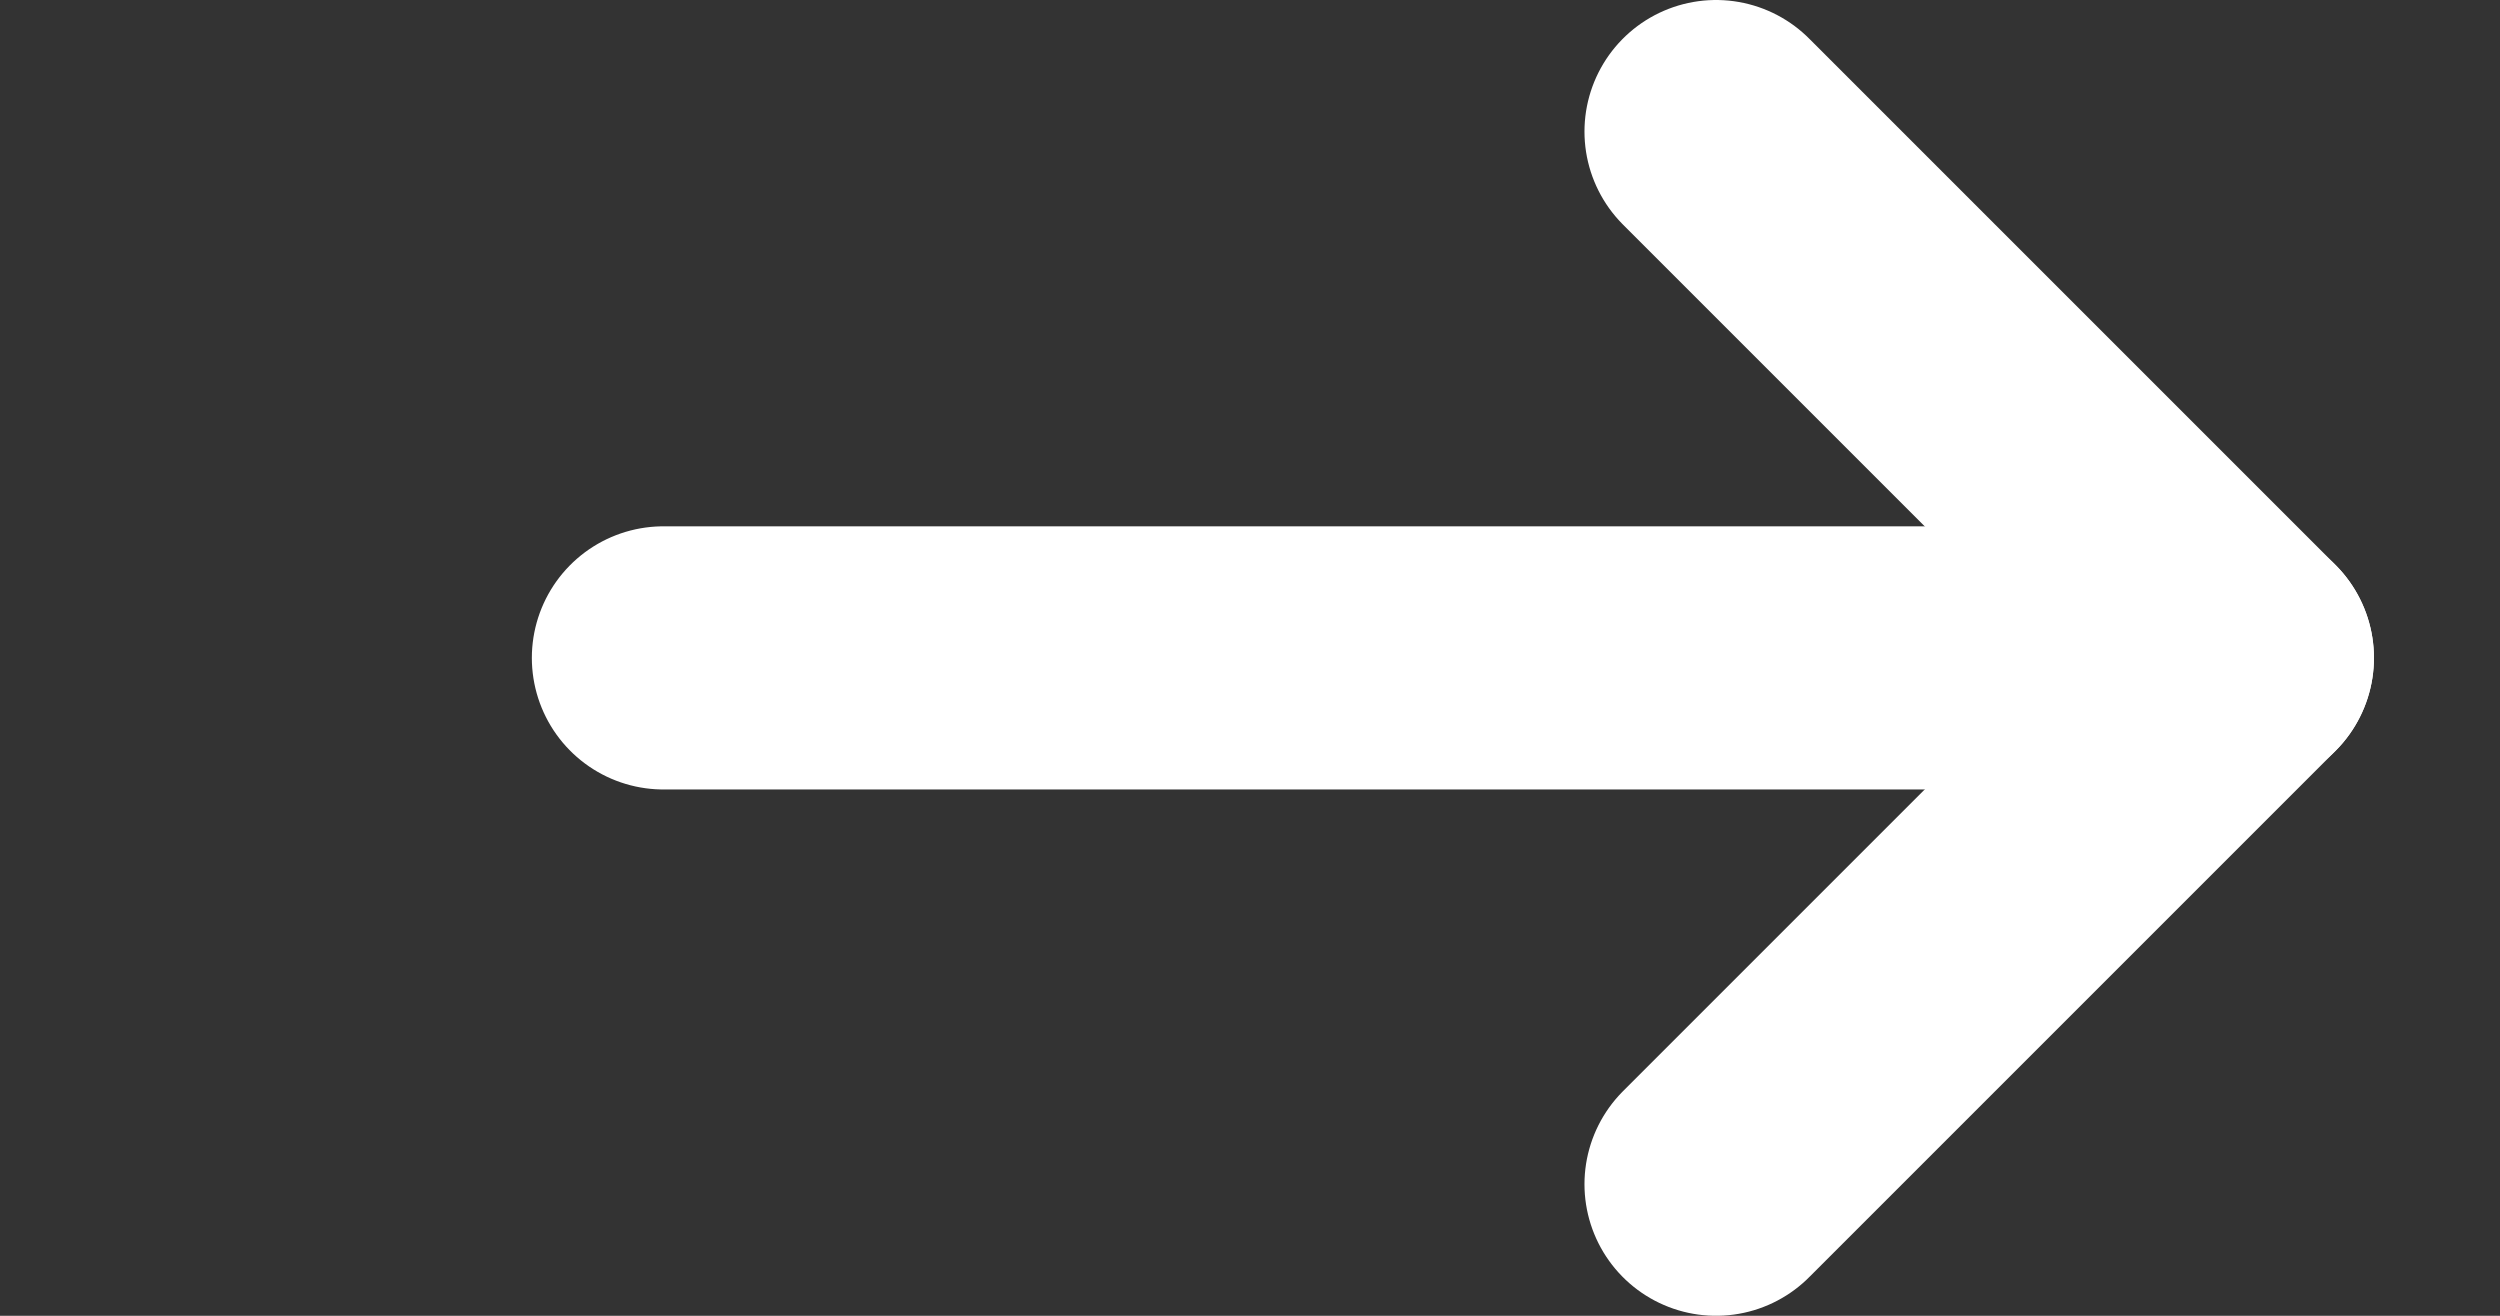
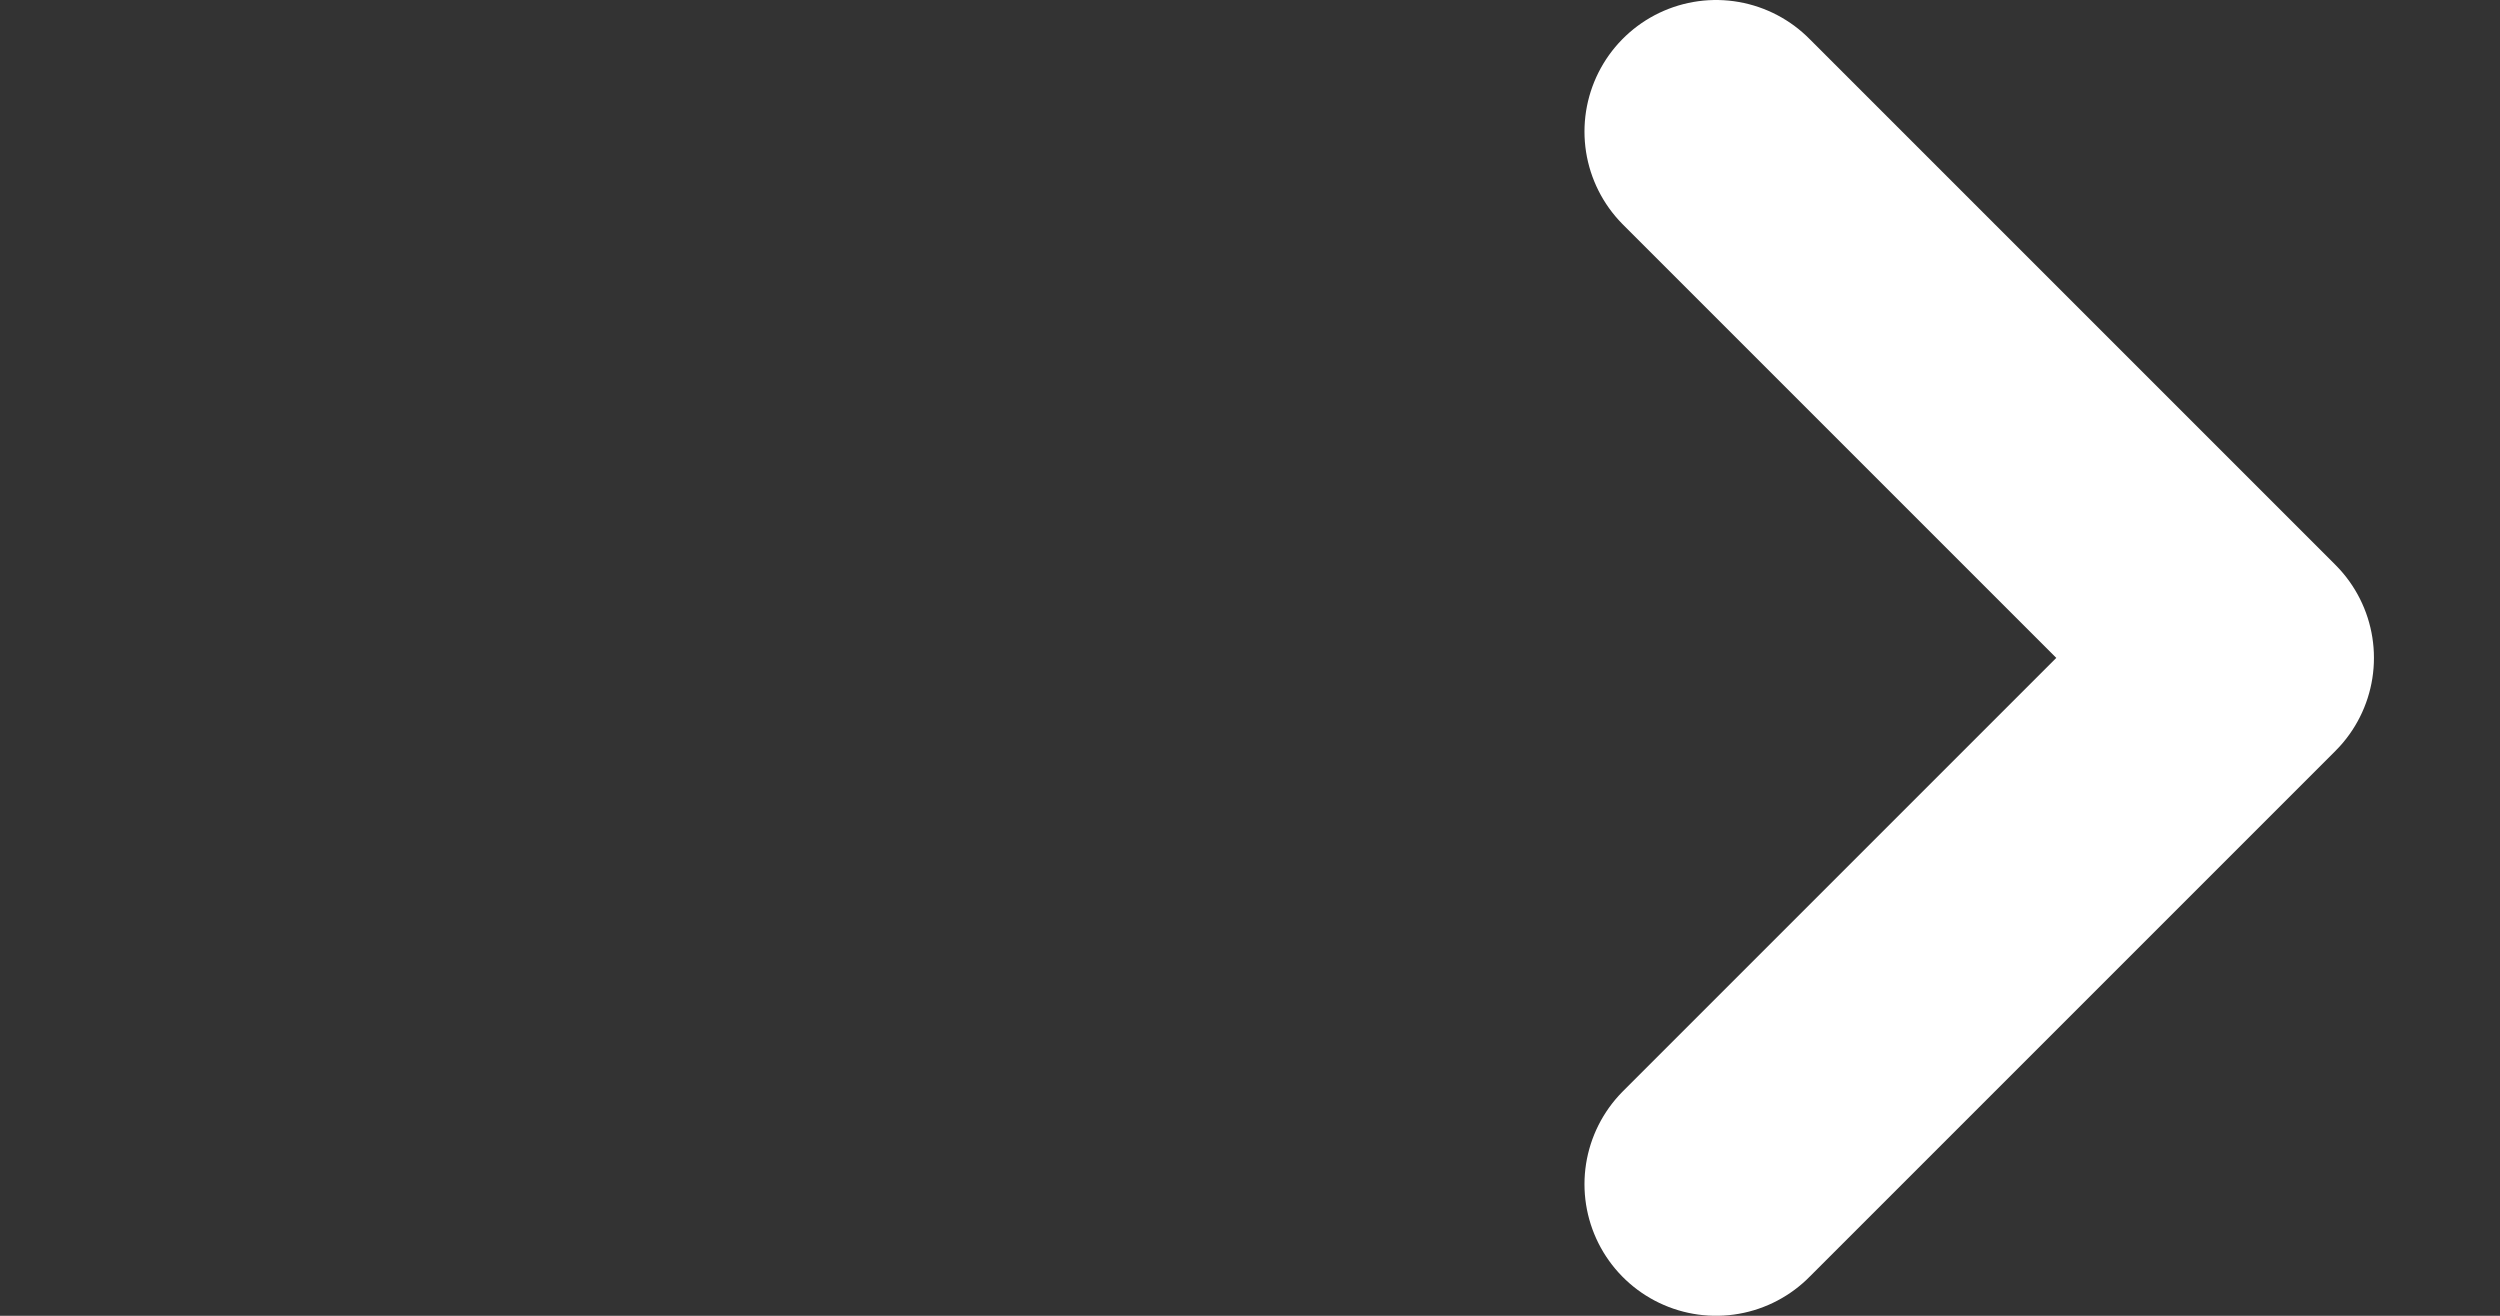
<svg xmlns="http://www.w3.org/2000/svg" width="19" height="10" viewBox="0 0 19 10" fill="none">
  <rect x="0" y="0" width="19" height="10" fill="#333333" stroke="none" />
  <path d="M13.042 1L17.042 5L13.042 9" stroke="white" stroke-width="2" stroke-linecap="round" stroke-linejoin="round" />
-   <path d="M17.042 5L5.042 5" stroke="white" stroke-width="2" stroke-linecap="round" stroke-linejoin="round" />
</svg>